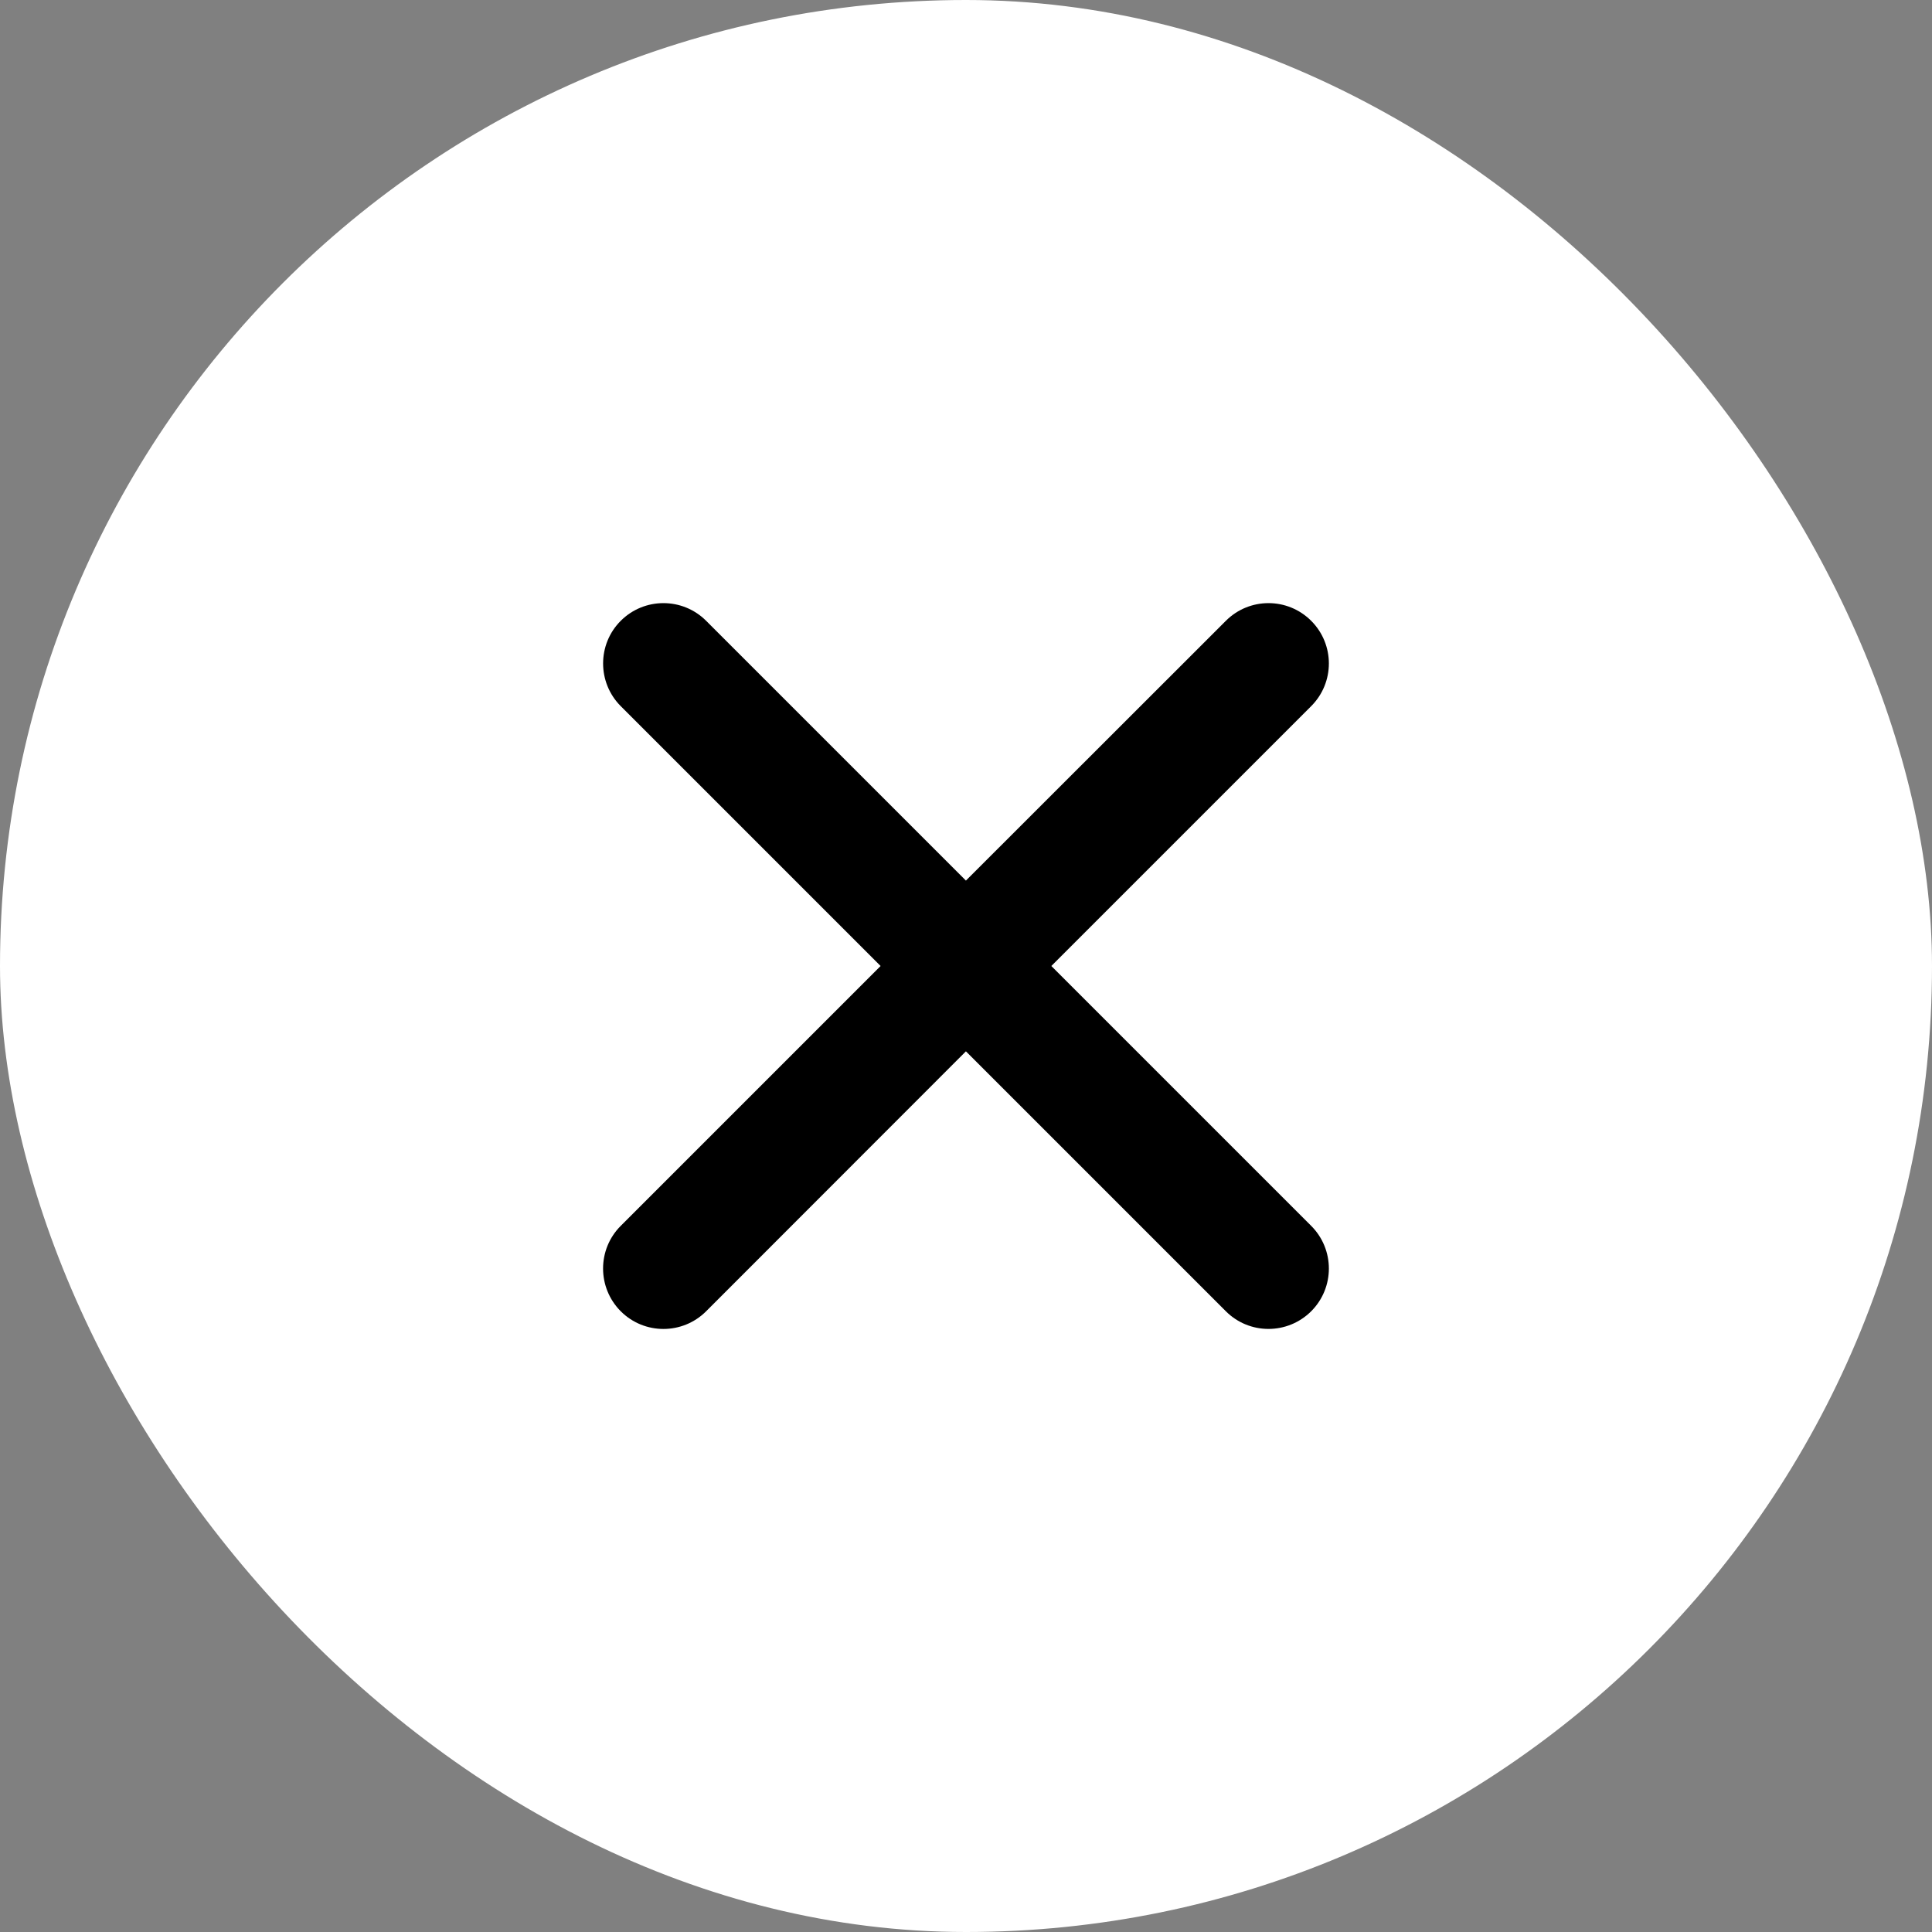
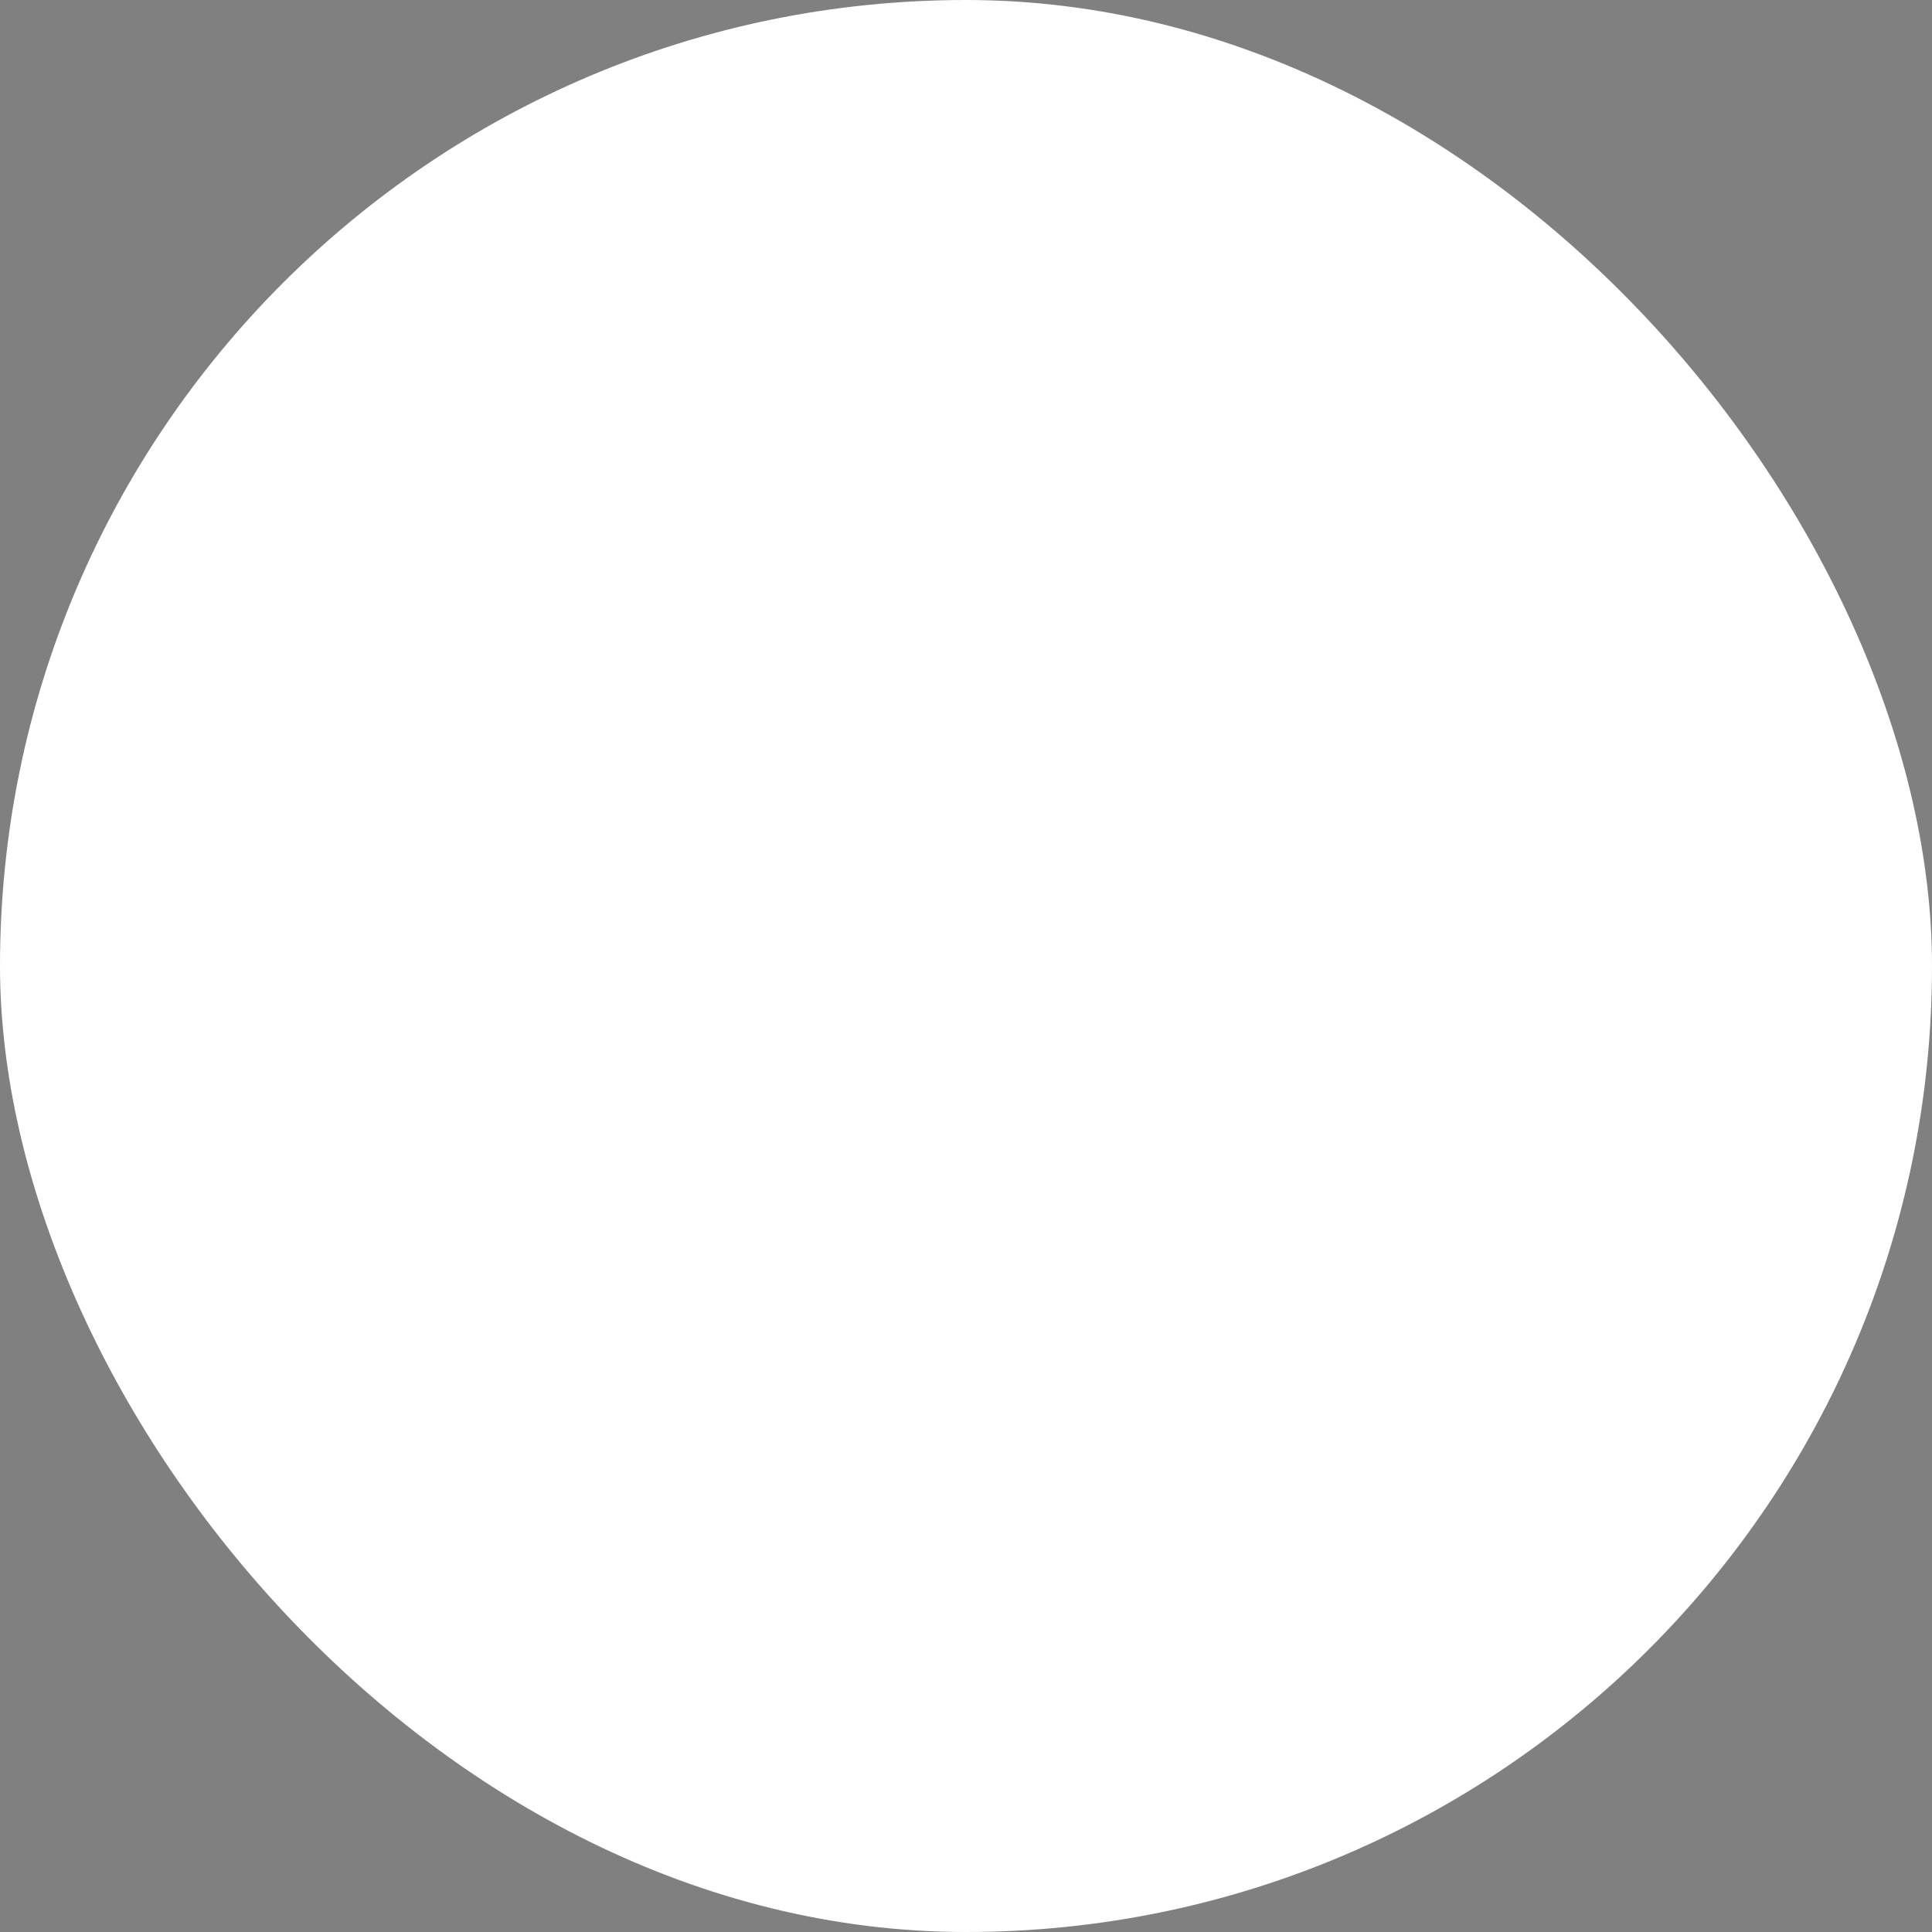
<svg xmlns="http://www.w3.org/2000/svg" width="24" height="24" viewBox="0 0 24 24" fill="none">
  <rect x="0" y="0" width="24" height="24" fill="#808080" stroke="none" />
  <rect width="24" height="24" rx="12" fill="white" />
-   <path d="M15.228 7.712C15.521 7.419 15.995 7.419 16.288 7.712C16.581 8.005 16.581 8.479 16.288 8.772L13.06 12L16.288 15.228C16.581 15.521 16.581 15.996 16.288 16.289C15.995 16.581 15.521 16.582 15.228 16.289L11.999 13.06L8.772 16.289C8.479 16.582 8.004 16.582 7.711 16.289C7.419 15.996 7.418 15.521 7.711 15.228L10.939 12L7.711 8.772C7.419 8.479 7.419 8.004 7.711 7.712C8.004 7.419 8.479 7.419 8.772 7.712L11.999 10.939L15.228 7.712Z" fill="black" />
</svg>